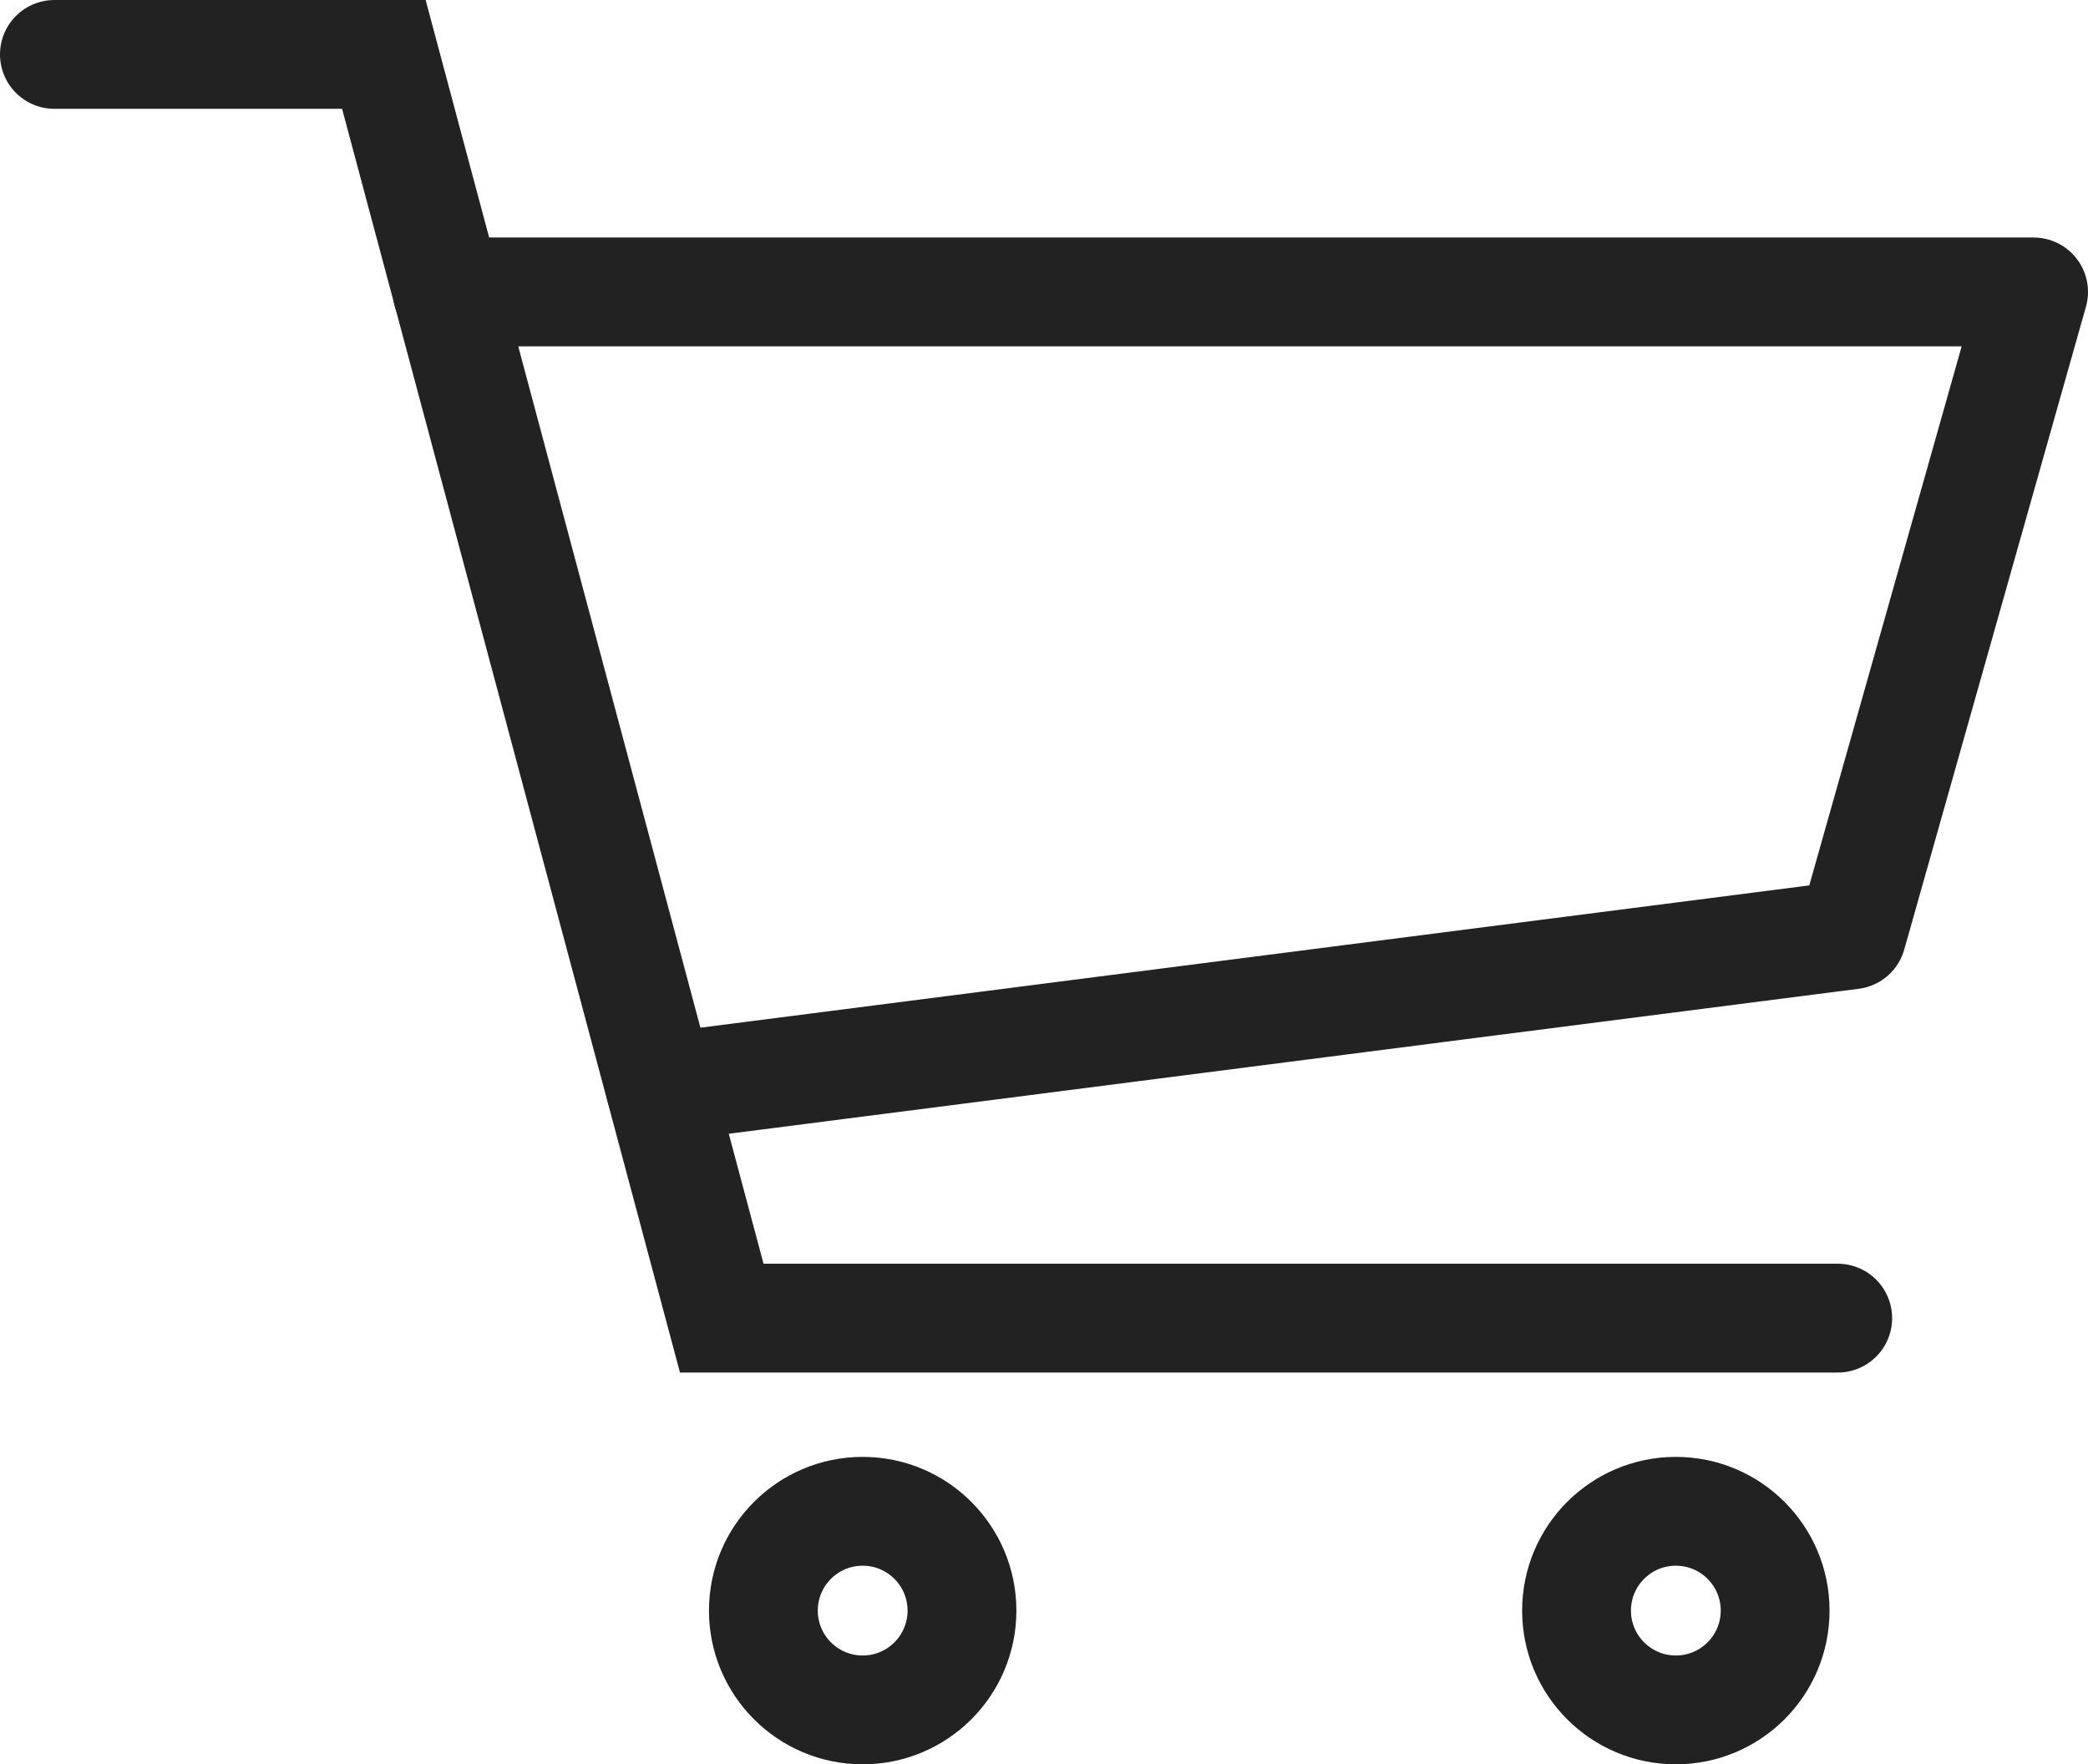
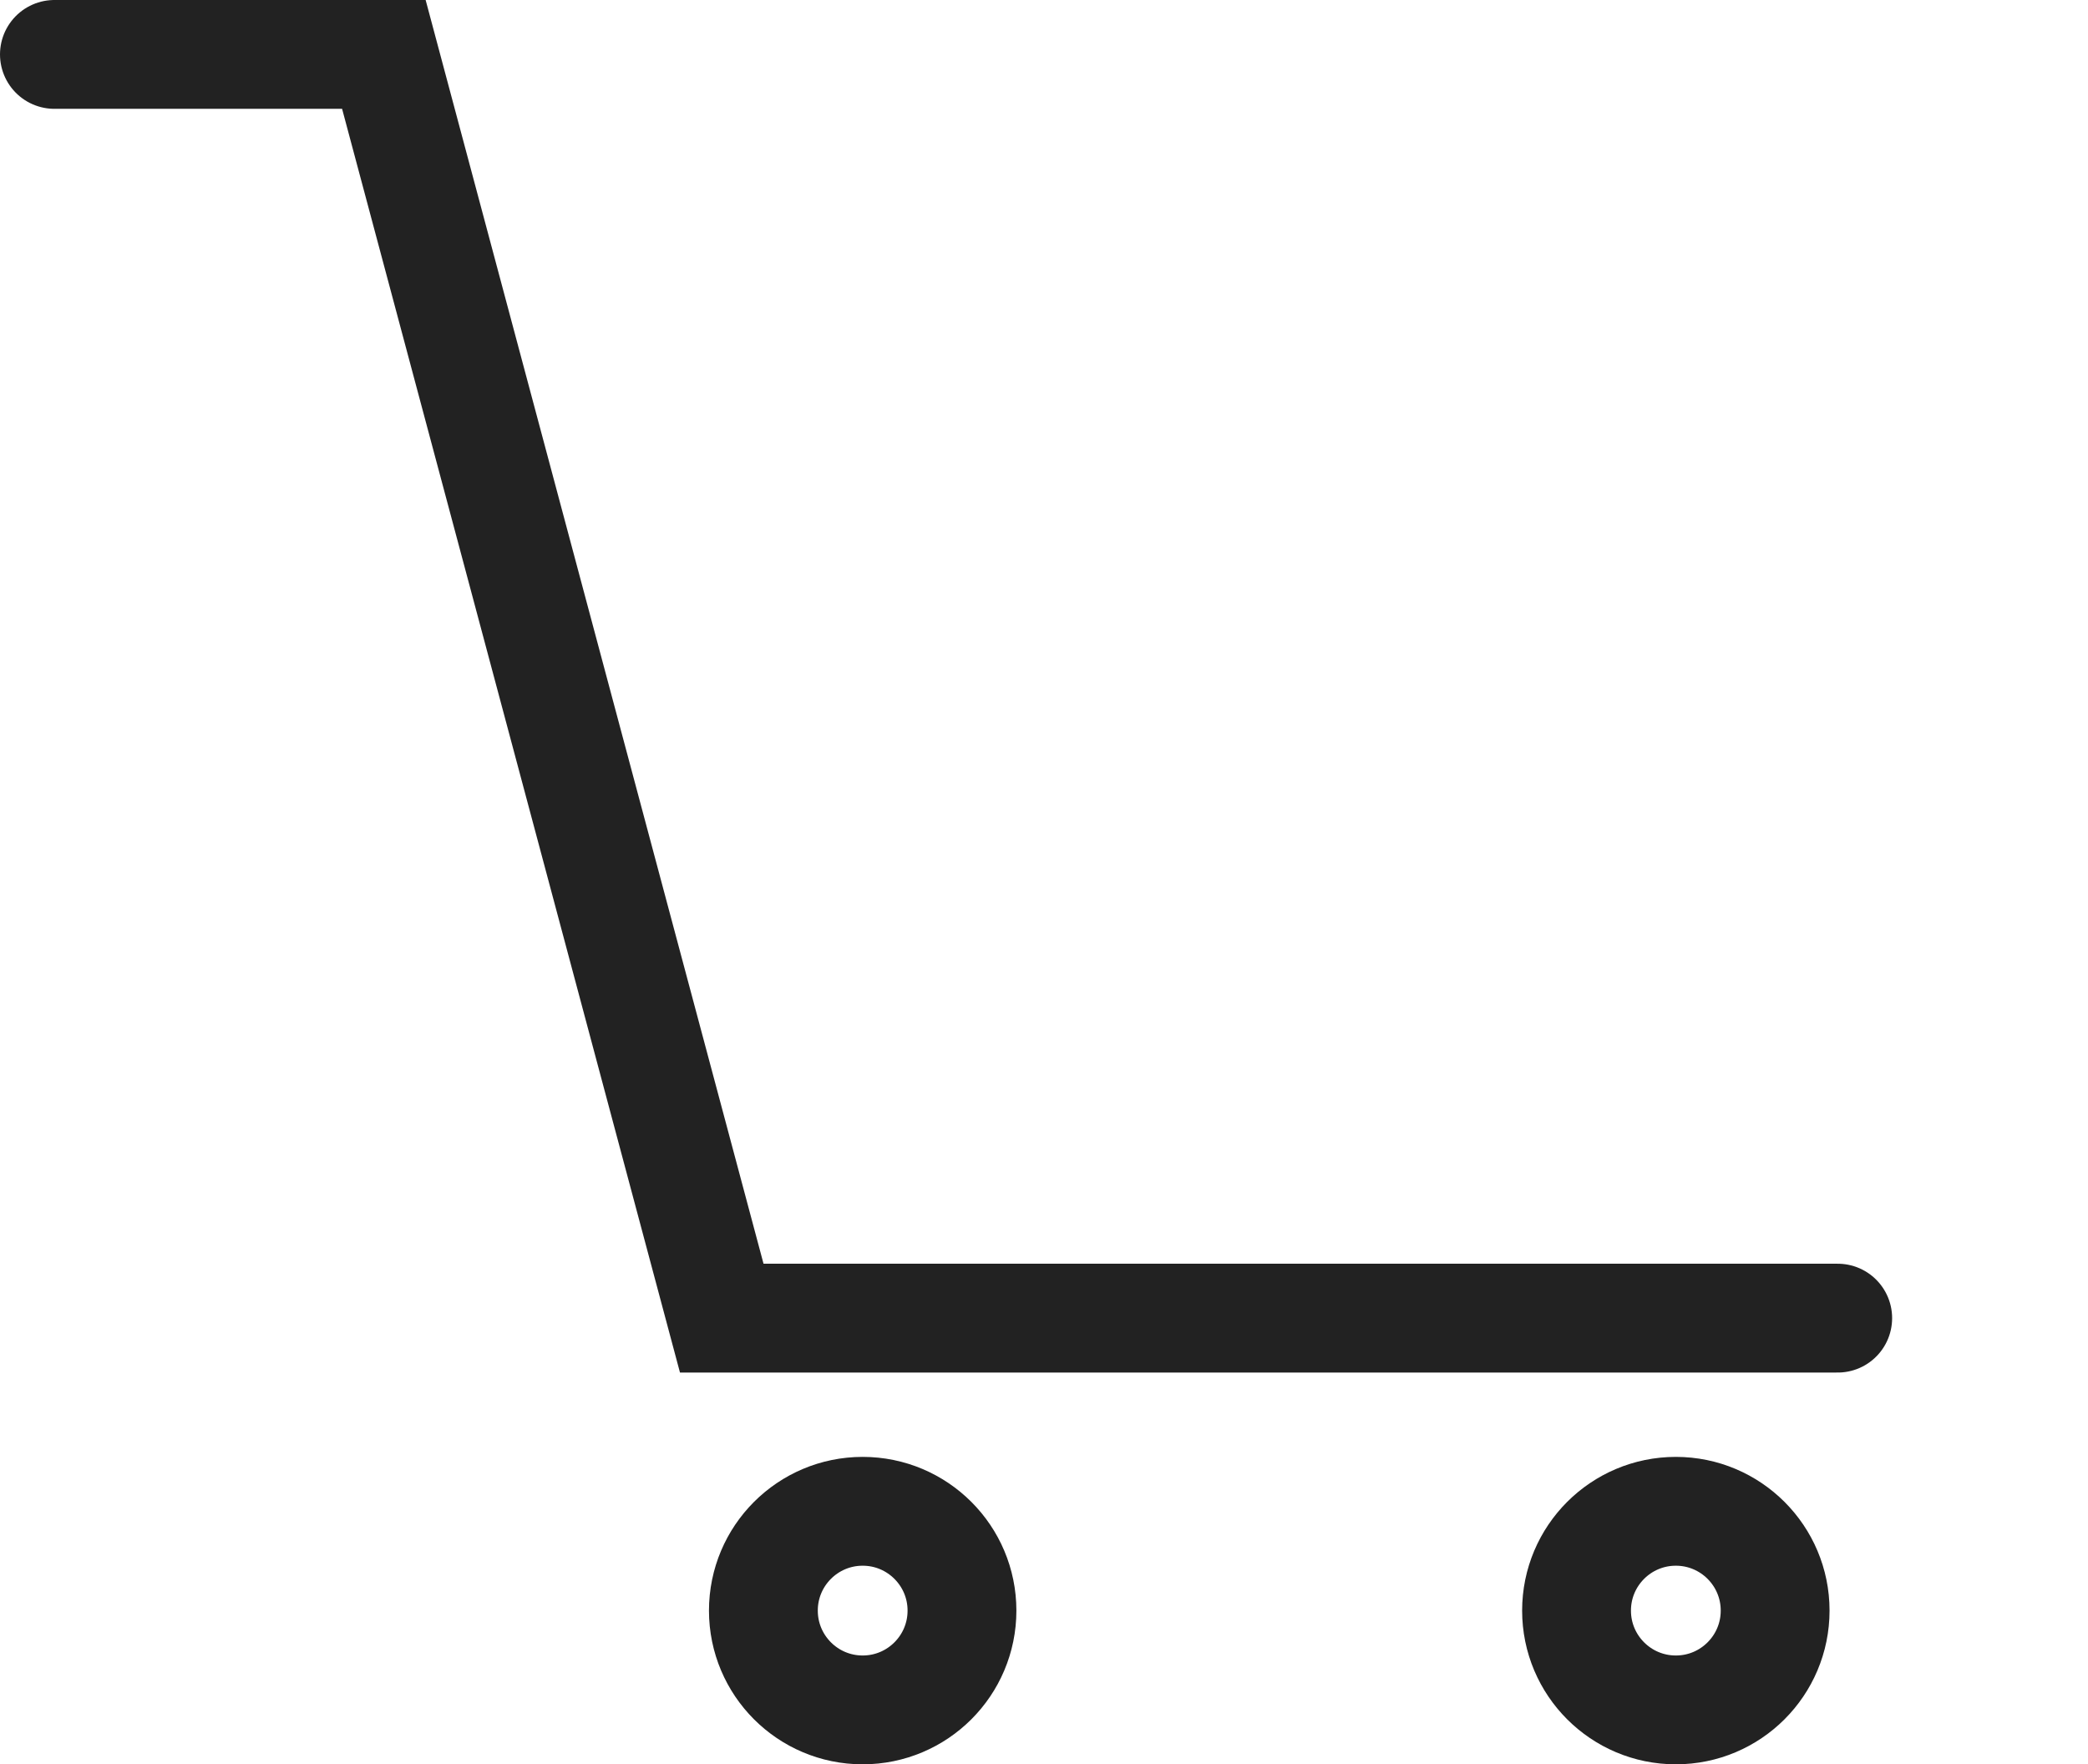
<svg xmlns="http://www.w3.org/2000/svg" id="Layer_1" data-name="Layer 1" viewBox="0 0 76.75 64.85">
  <defs>
    <style>.cls-1,.cls-2{fill:none;stroke:#222;stroke-linecap:round;stroke-width:4px;}.cls-1{stroke-miterlimit:10;}.cls-2{stroke-linejoin:round;}</style>
  </defs>
  <polyline class="cls-1" points="2 2 14.11 2 26.53 48.45 67.55 48.45" />
-   <polyline class="cls-2" points="16.44 10.73 74.75 10.73 68.07 34.36 24.27 39.98" />
  <circle class="cls-2" cx="61.6" cy="59.2" r="3.65" />
  <circle class="cls-2" cx="31.71" cy="59.2" r="3.65" />
</svg>